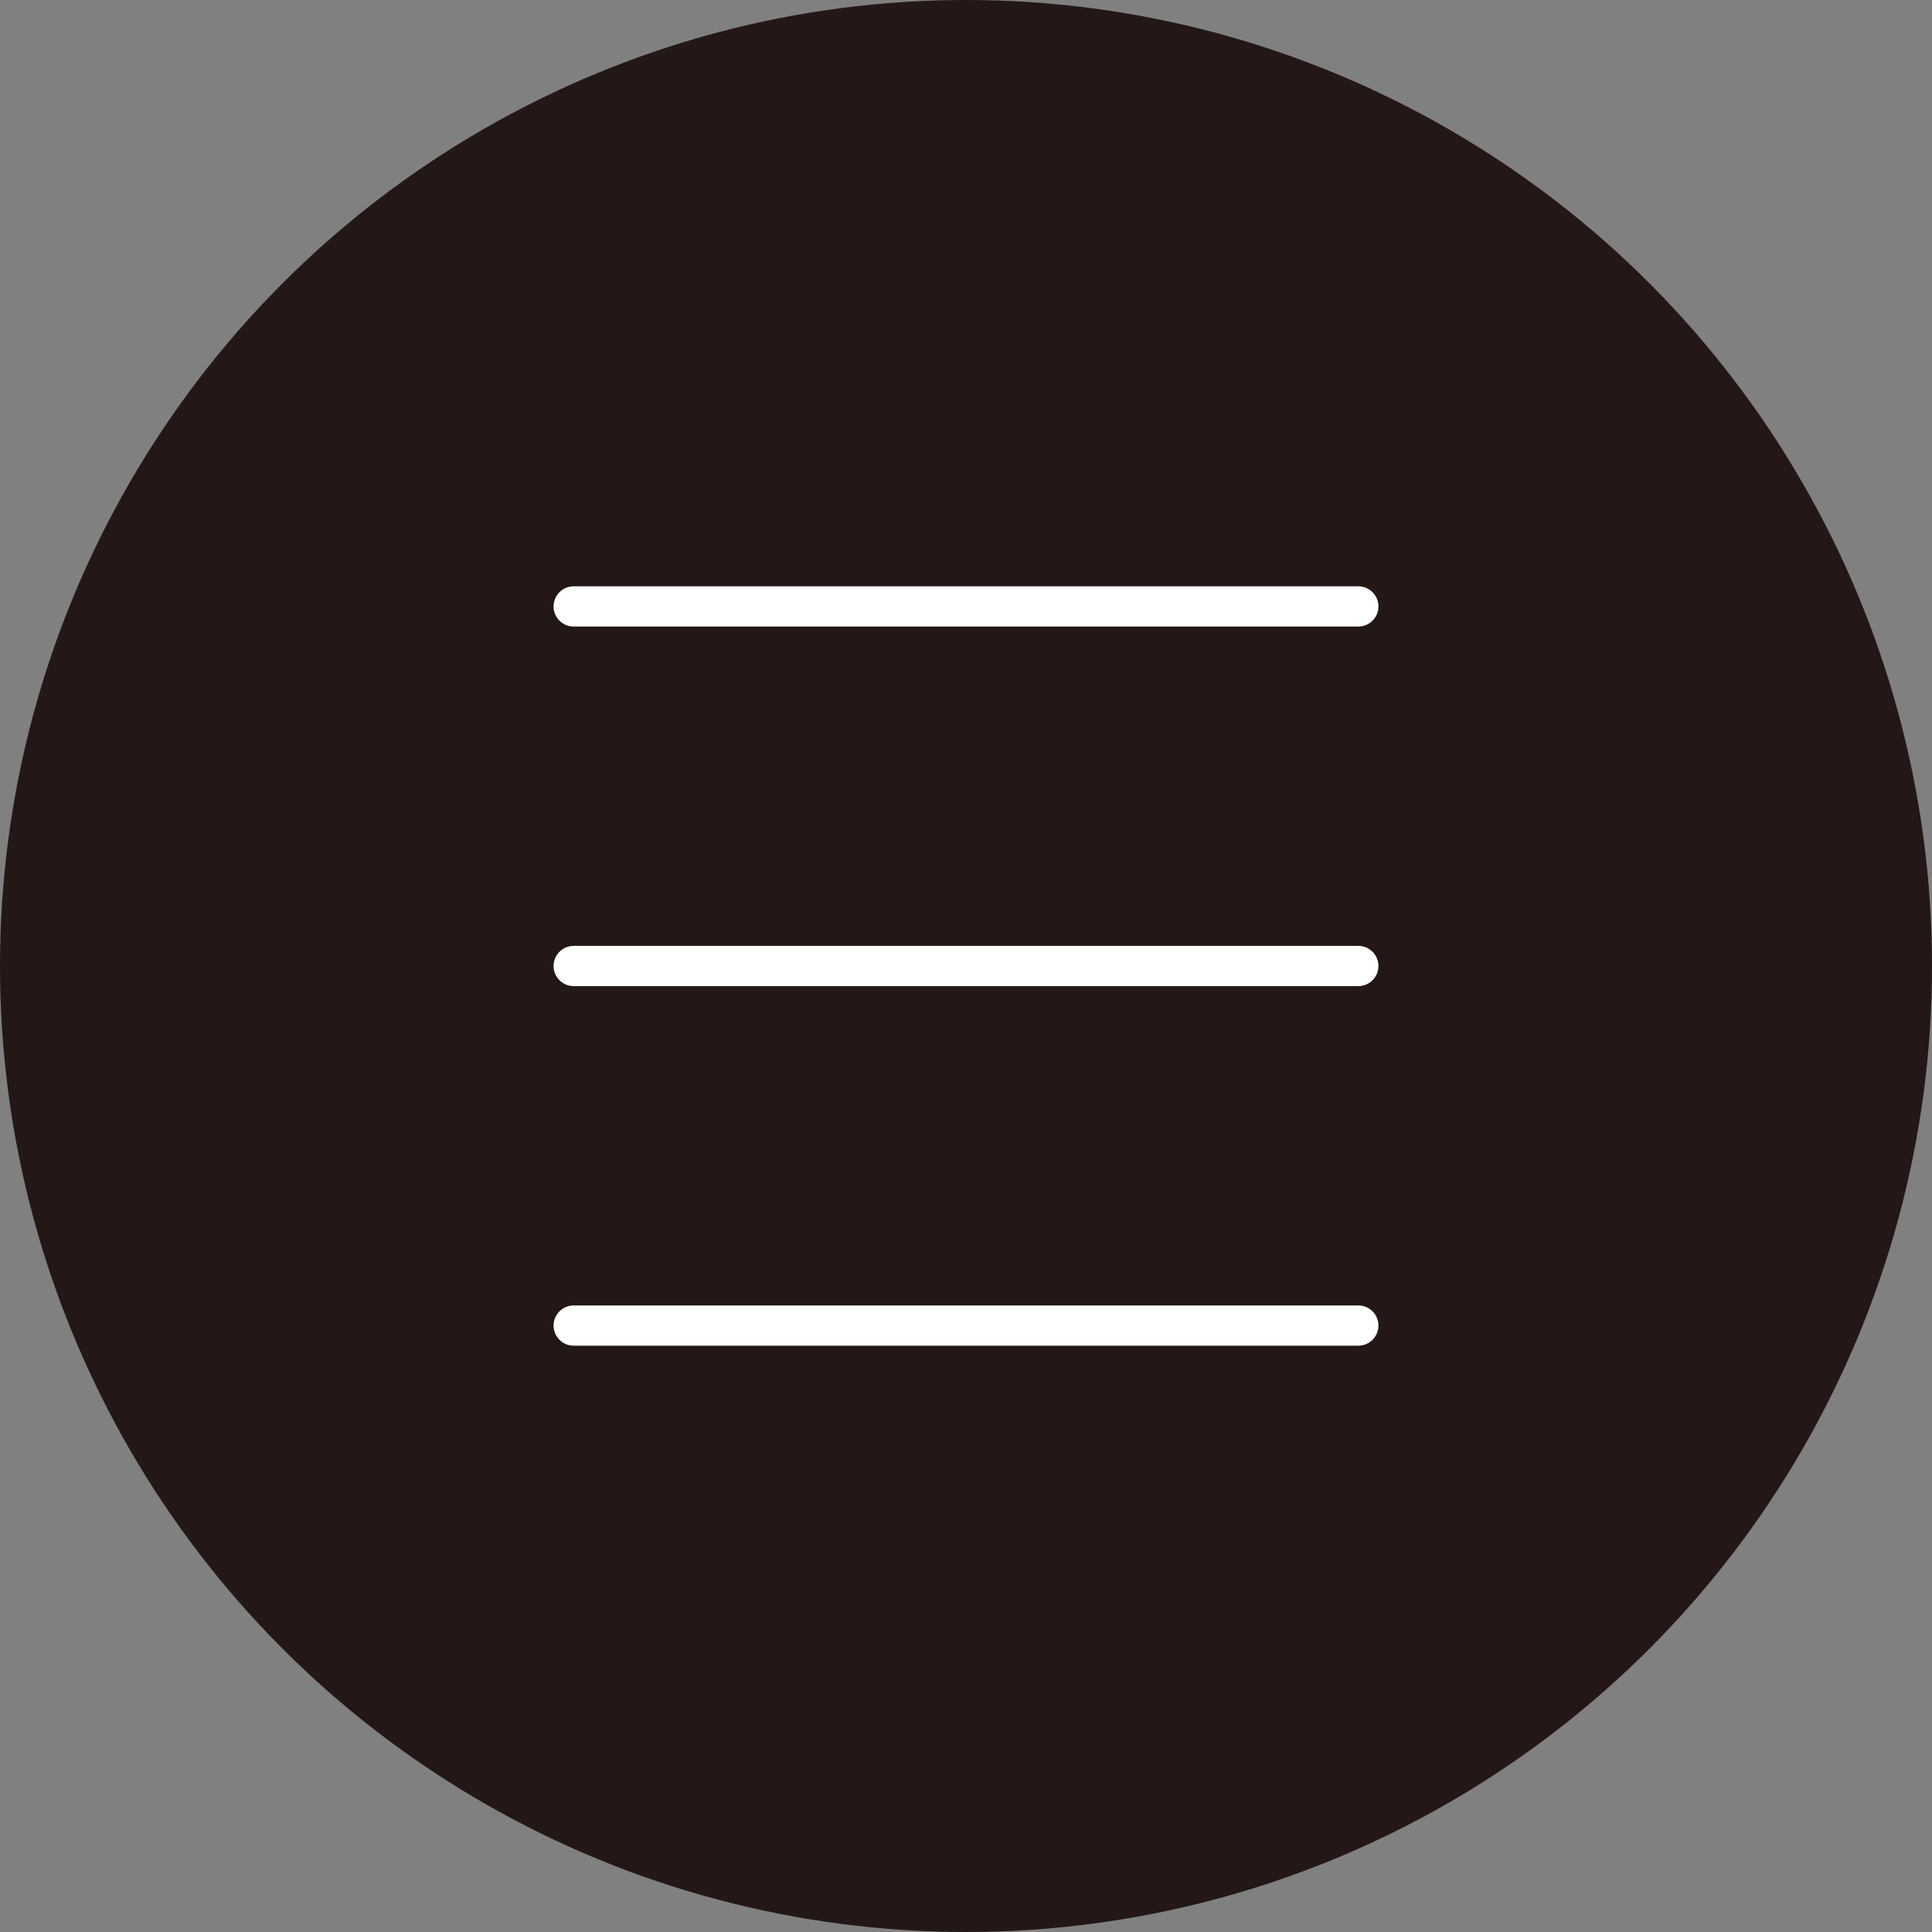
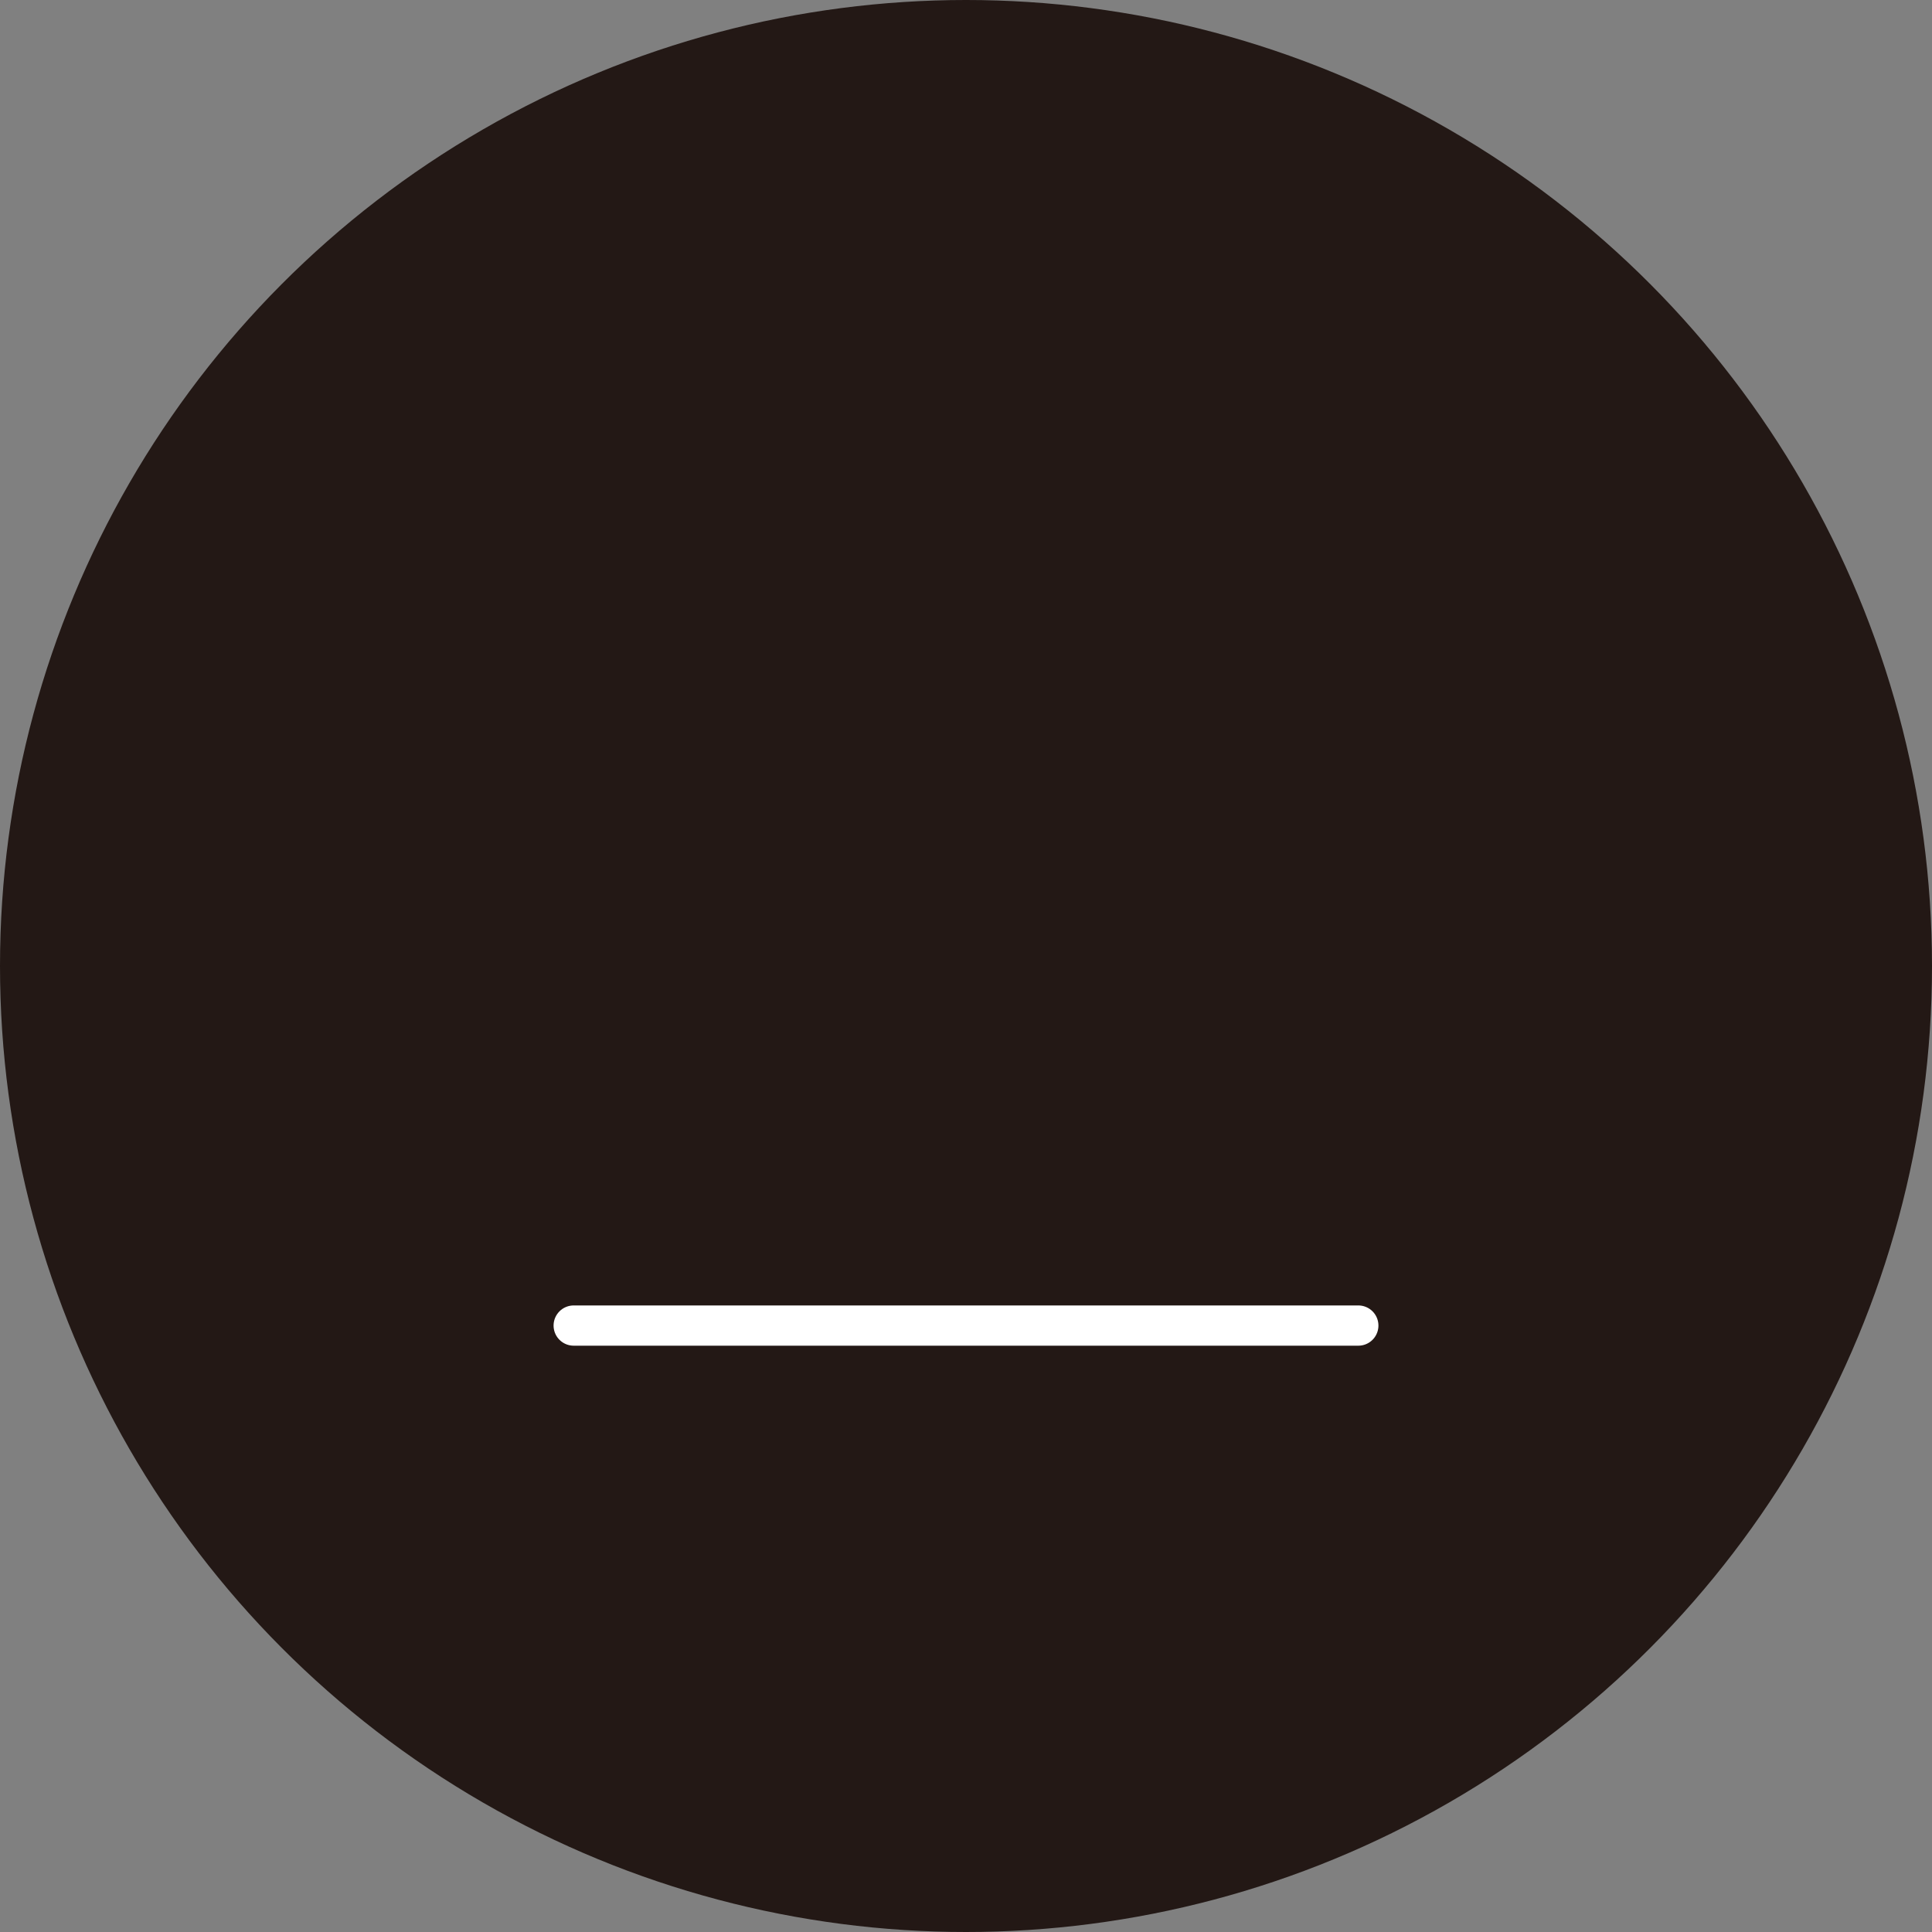
<svg xmlns="http://www.w3.org/2000/svg" id="レイヤー_1" data-name="レイヤー 1" viewBox="0 0 36 36">
  <rect x="0" y="0" width="36" height="36" fill="#808080" stroke="none" />
  <circle cx="18" cy="18" r="18" fill="#231815" />
-   <line x1="10.69" y1="11.3" x2="25.31" y2="11.3" fill="none" stroke="#fff" stroke-linecap="round" stroke-linejoin="round" stroke-width="0.75" />
-   <line x1="10.69" y1="18" x2="25.31" y2="18" fill="none" stroke="#fff" stroke-linecap="round" stroke-linejoin="round" stroke-width="0.75" />
  <line x1="10.69" y1="24.7" x2="25.31" y2="24.7" fill="none" stroke="#fff" stroke-linecap="round" stroke-linejoin="round" stroke-width="0.75" />
</svg>